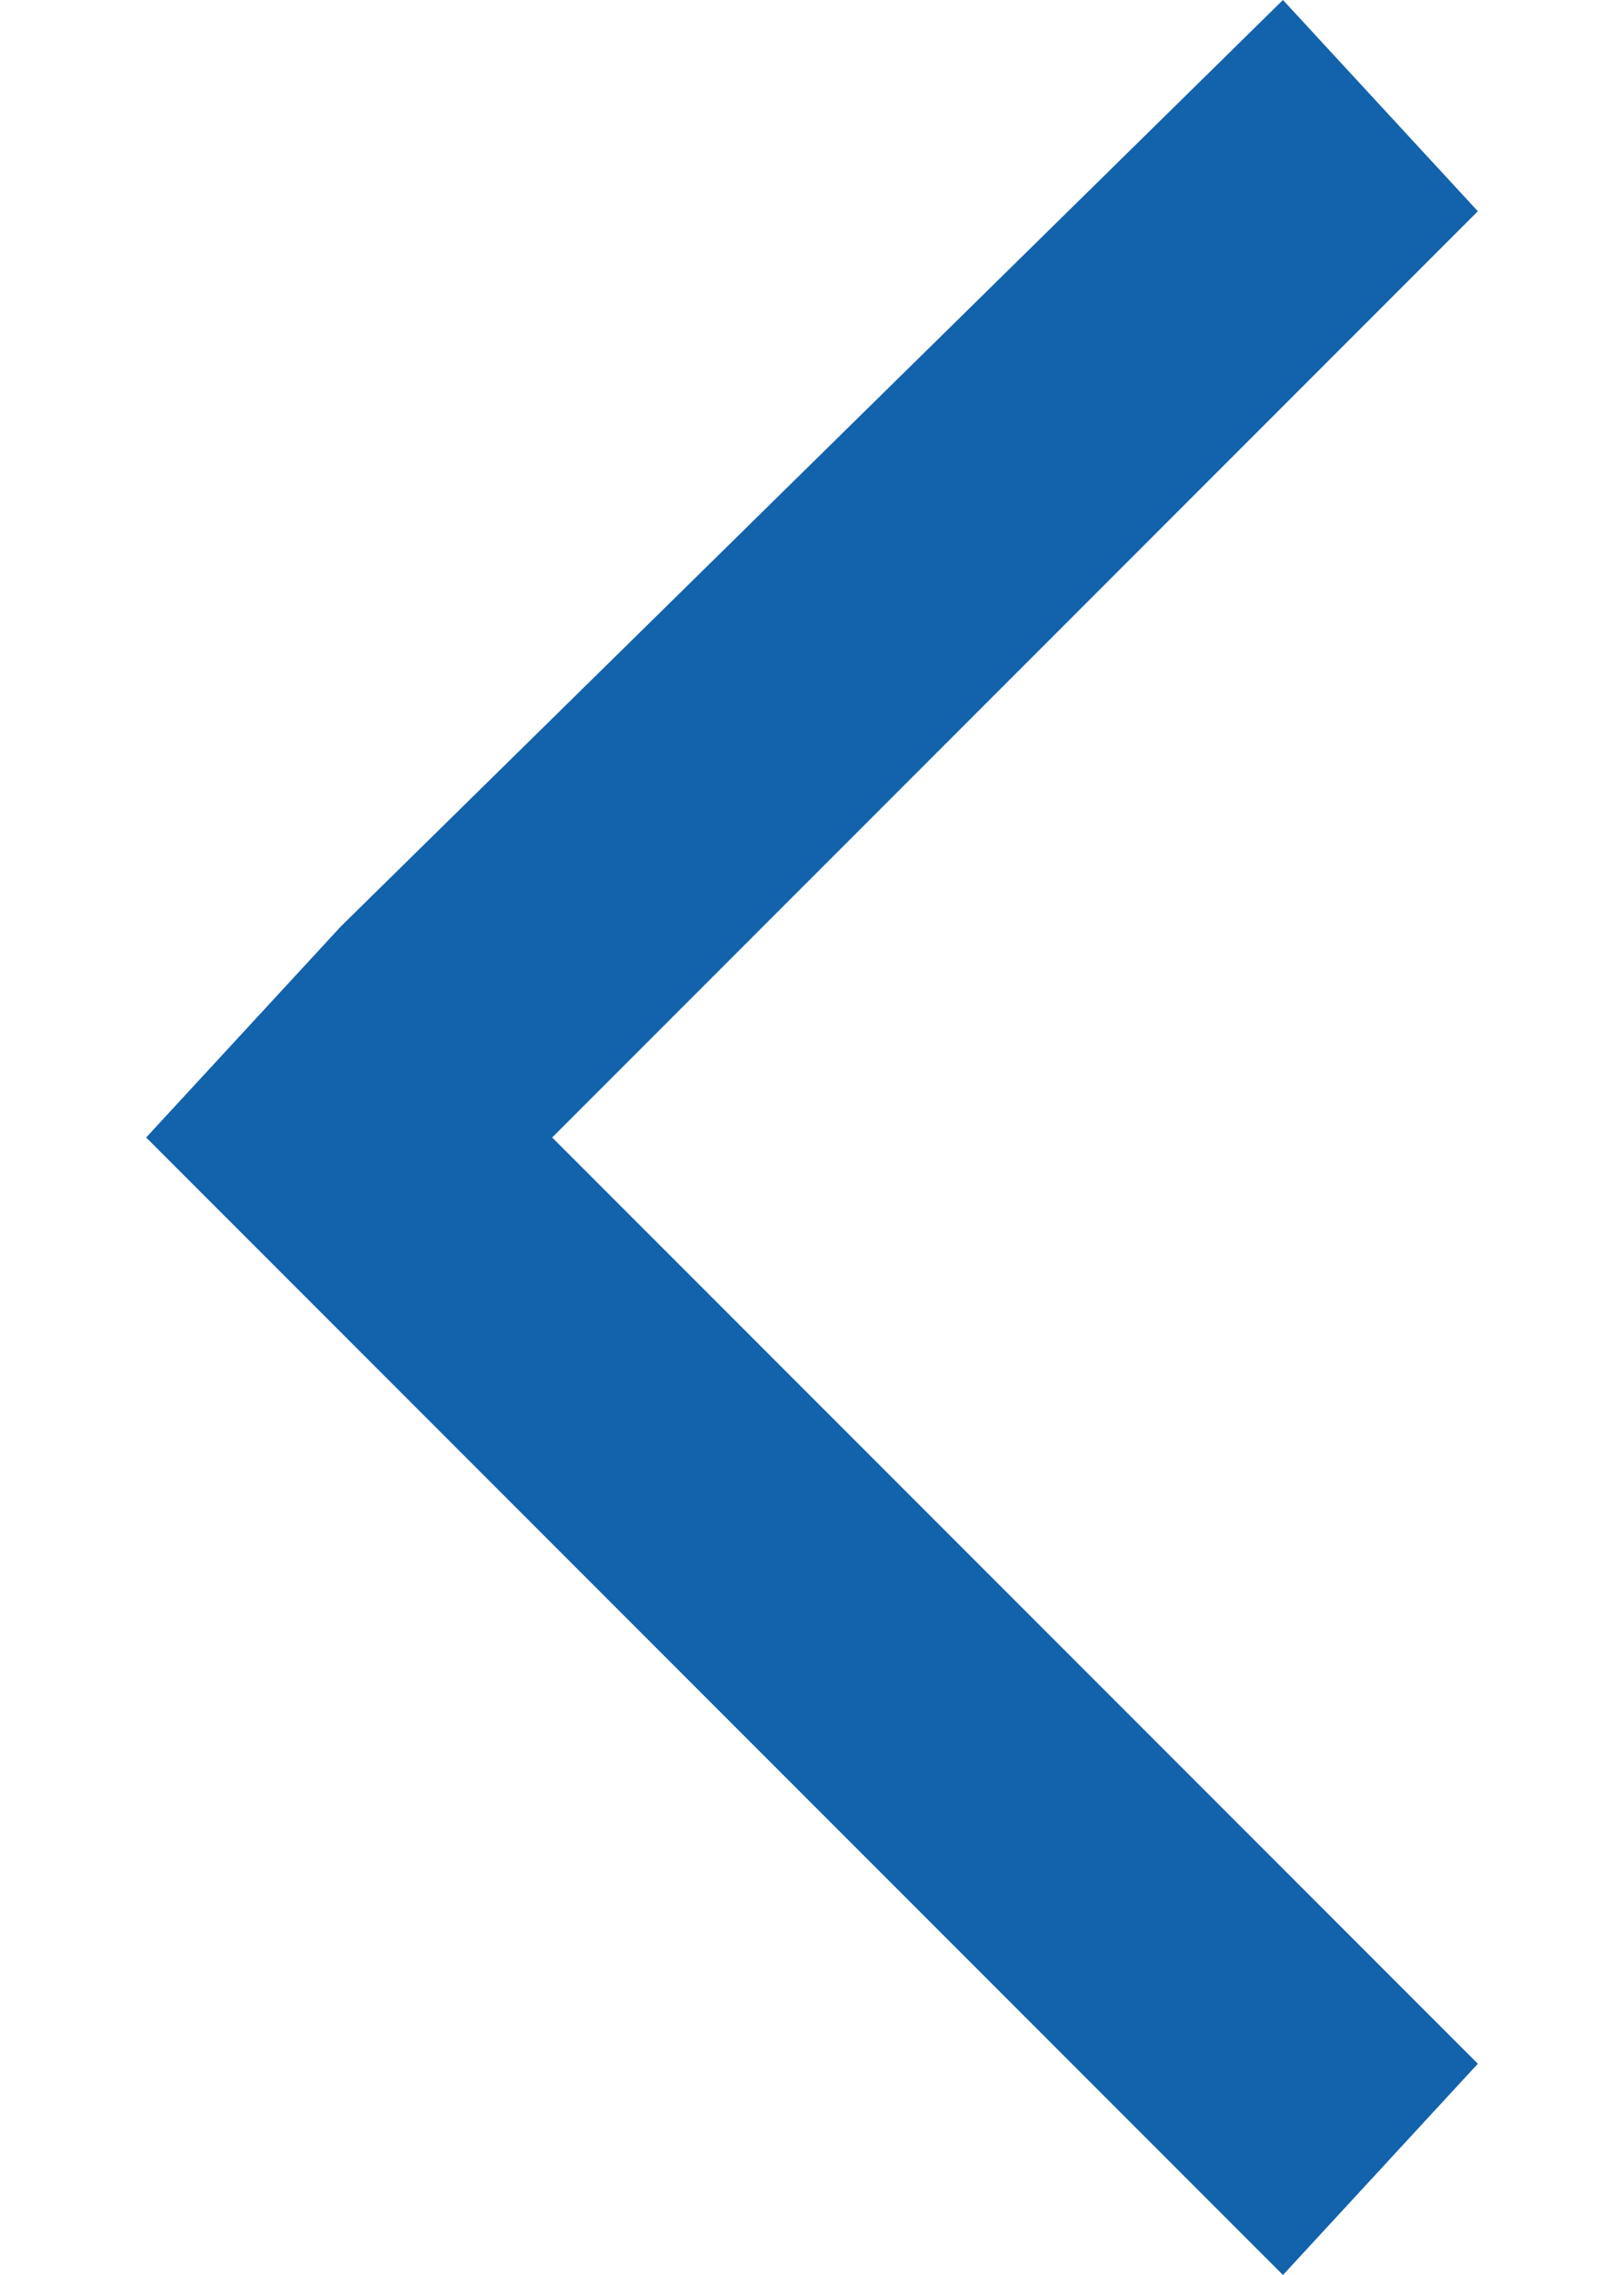
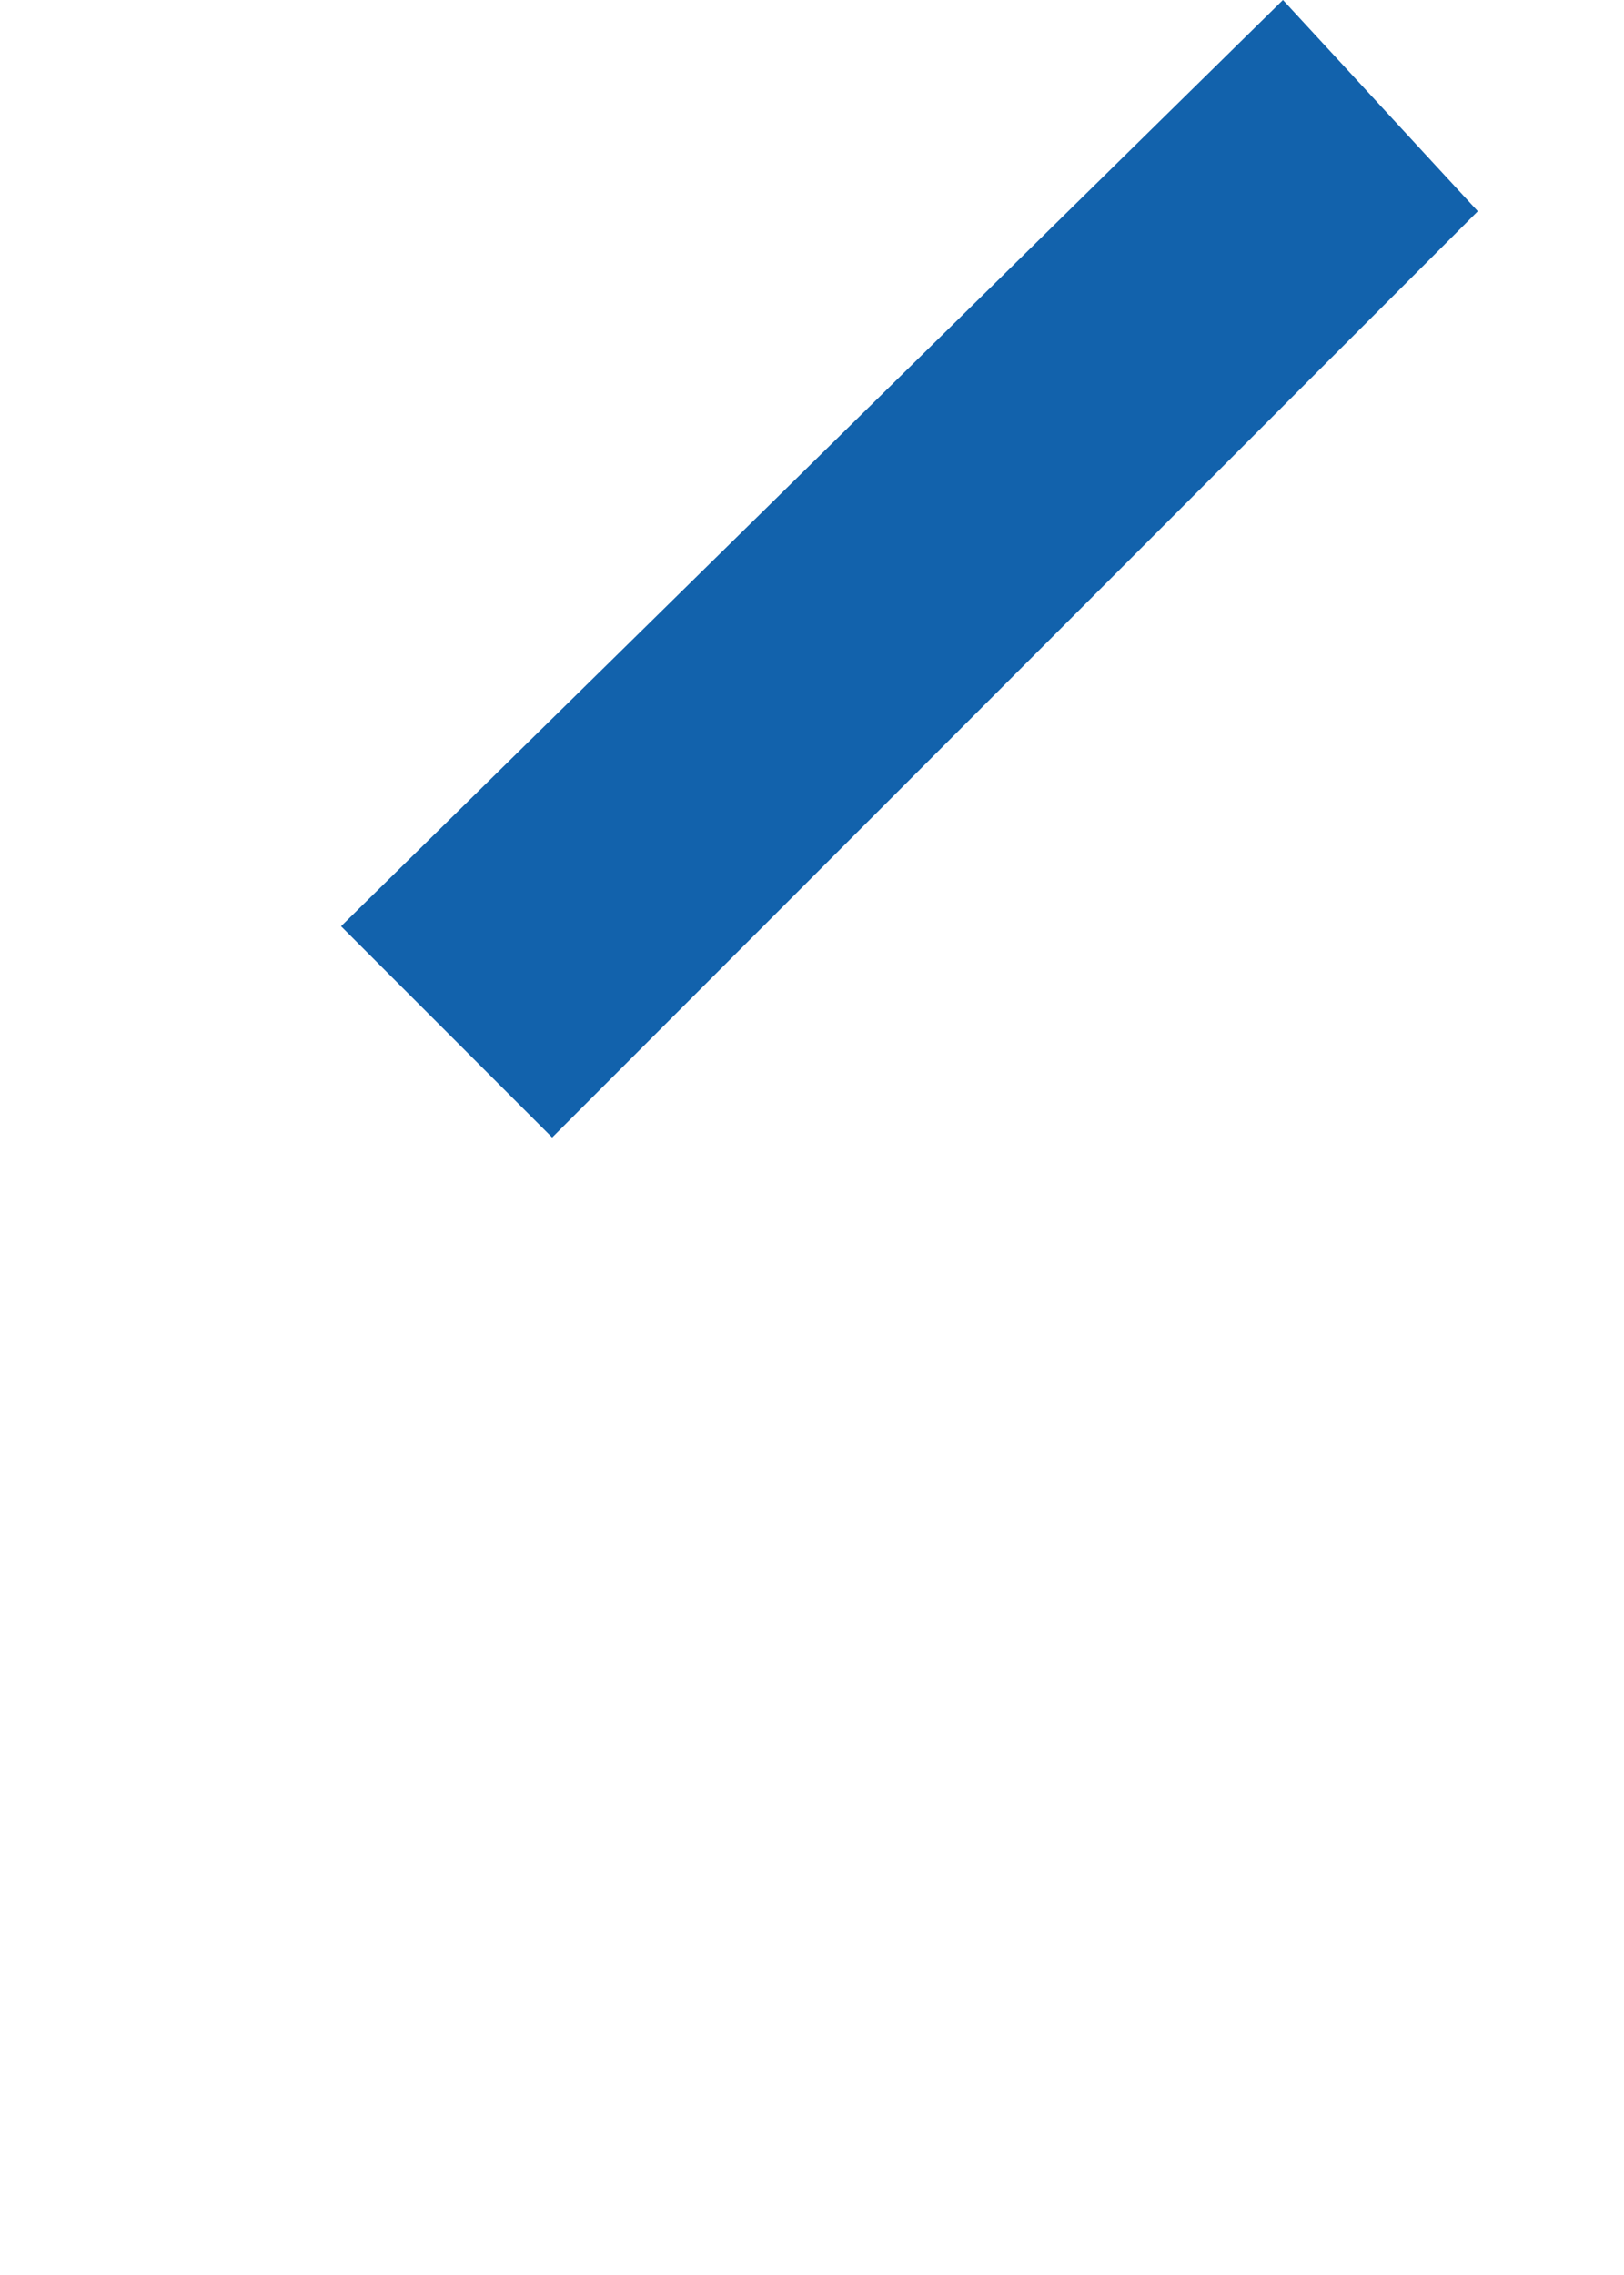
<svg xmlns="http://www.w3.org/2000/svg" id="Arrow-left" width="10" height="14" viewBox="0 0 10 14" style="enable-background:new 0 0 10 14;" xml:space="preserve">
-   <path fill="#1262AC" d="M9.1,12.7L3.4,7l5.7-5.7L7.9,0L2.1,5.7l0,0L0.9,7l7,7L9.1,12.7z" />
+   <path fill="#1262AC" d="M9.1,12.7L3.4,7l5.7-5.7L7.9,0L2.1,5.7l0,0l7,7L9.1,12.7z" />
</svg>